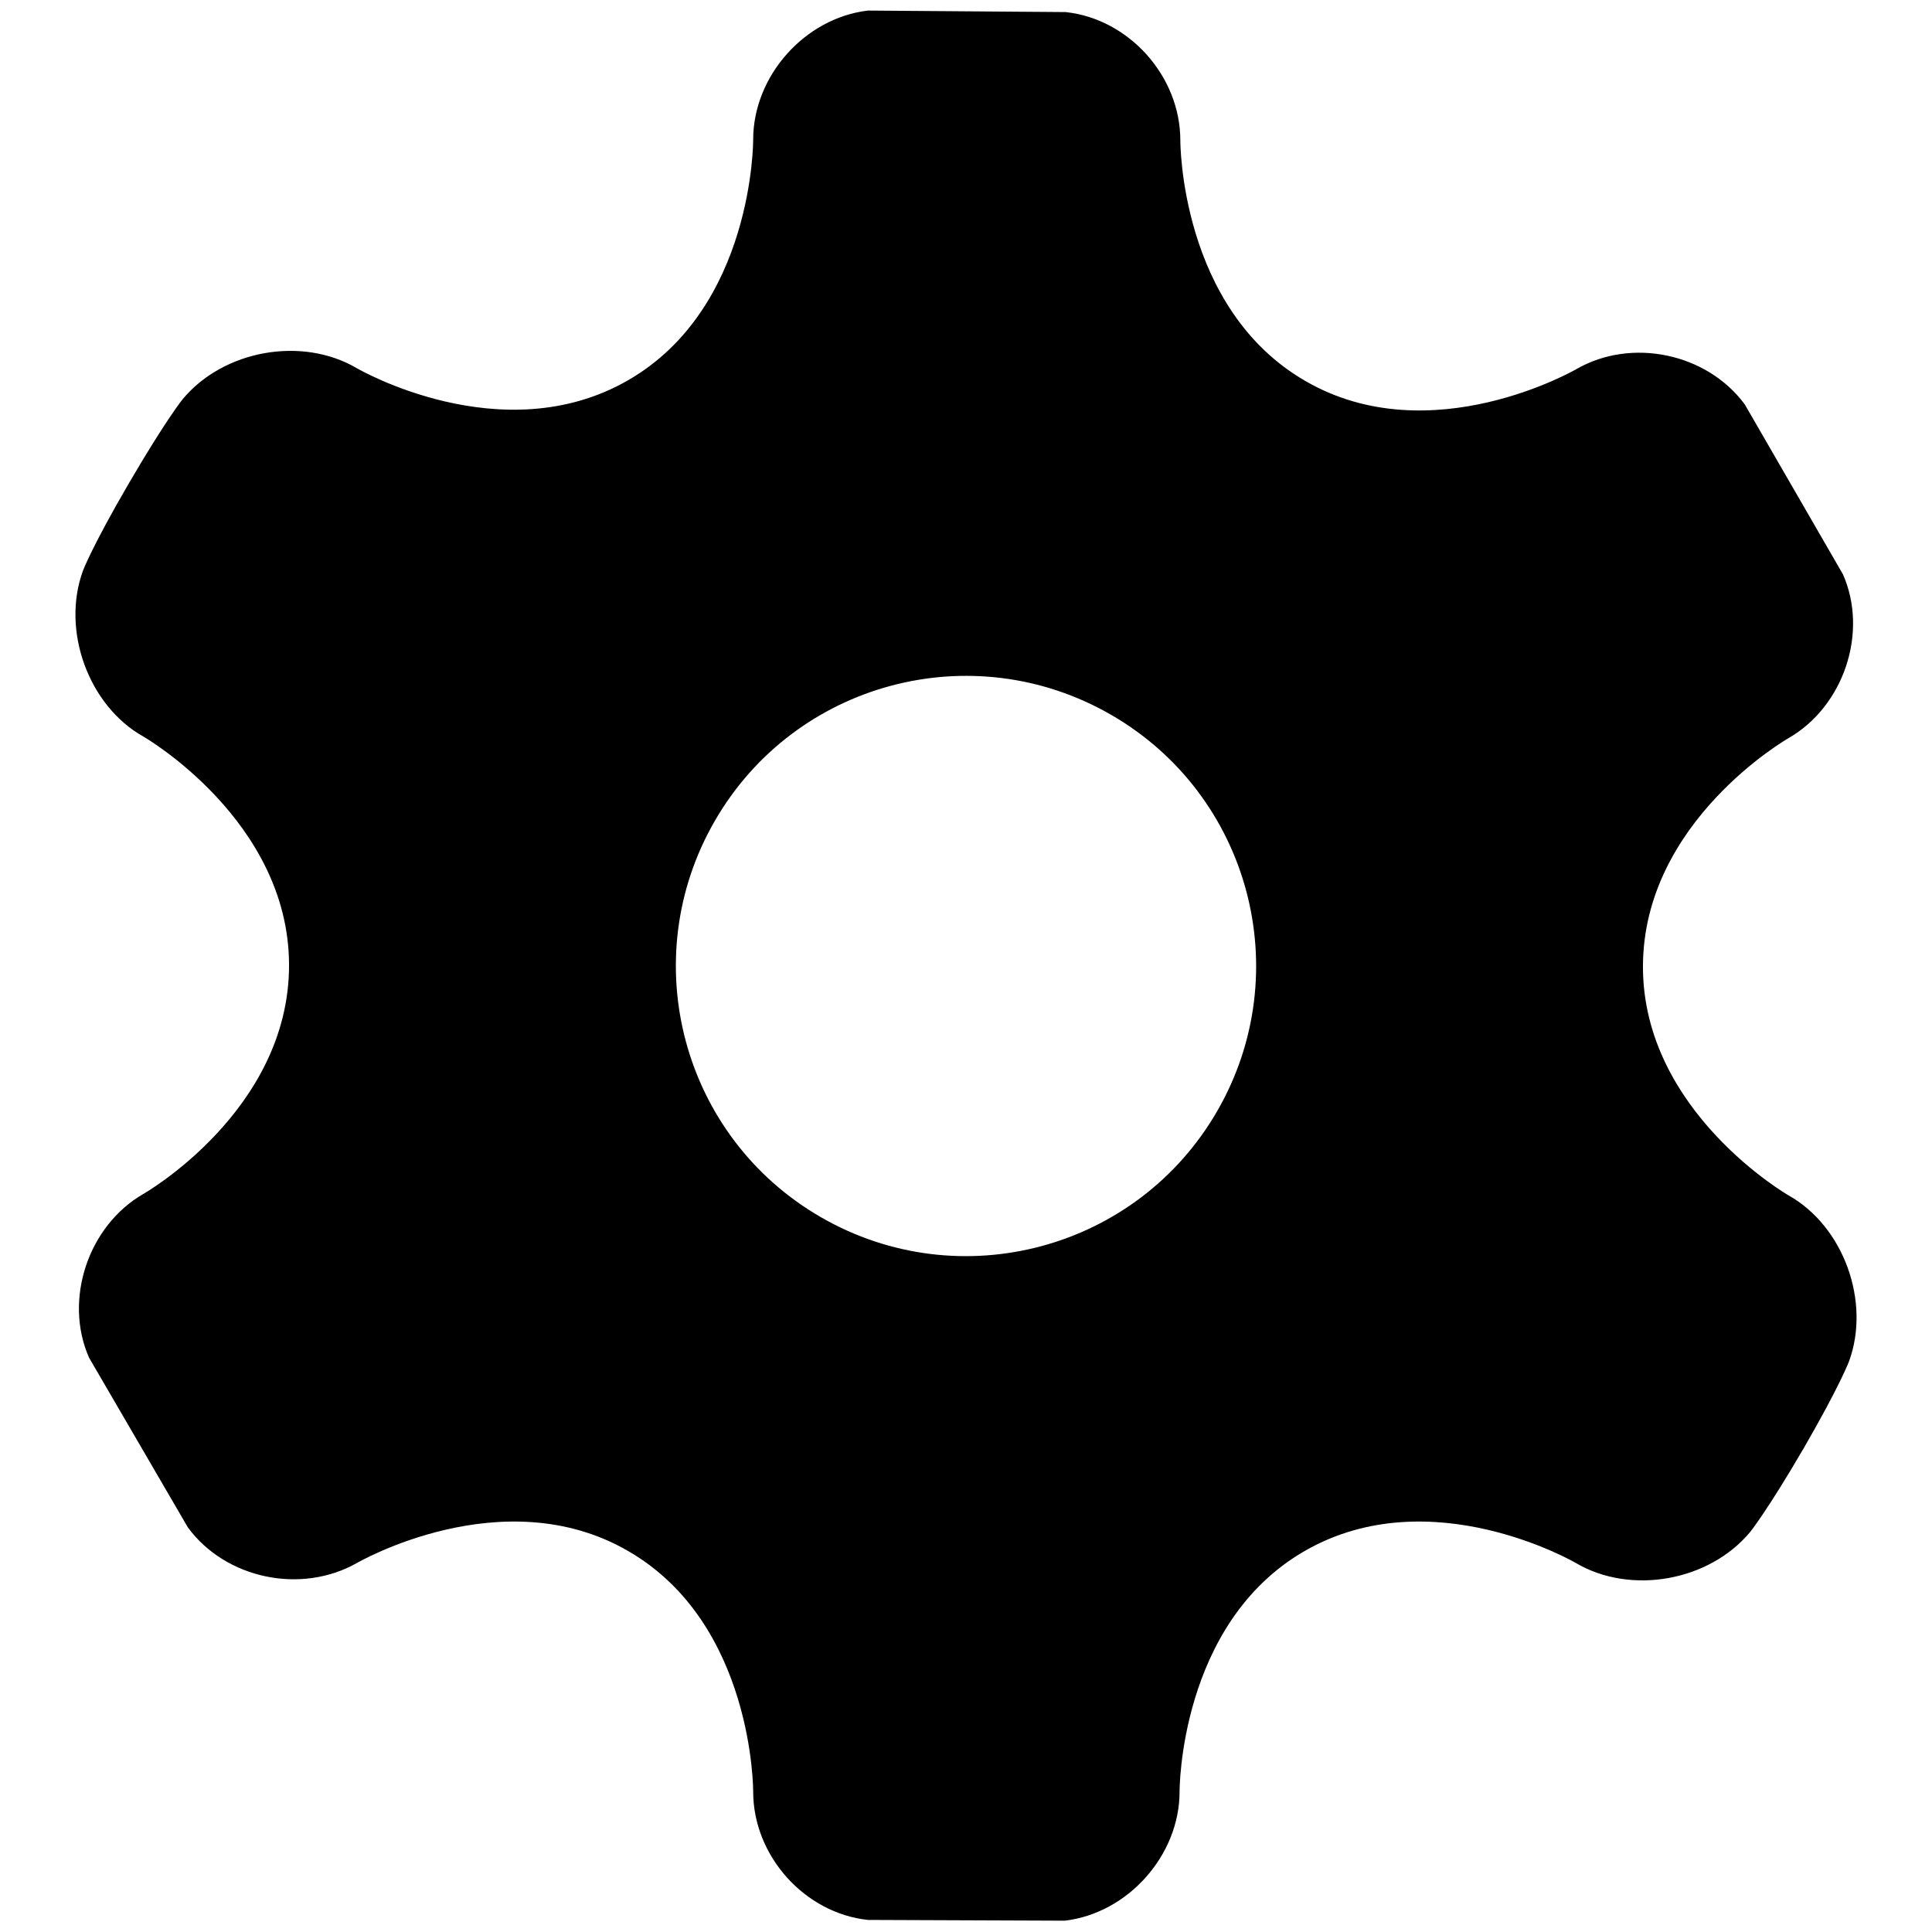
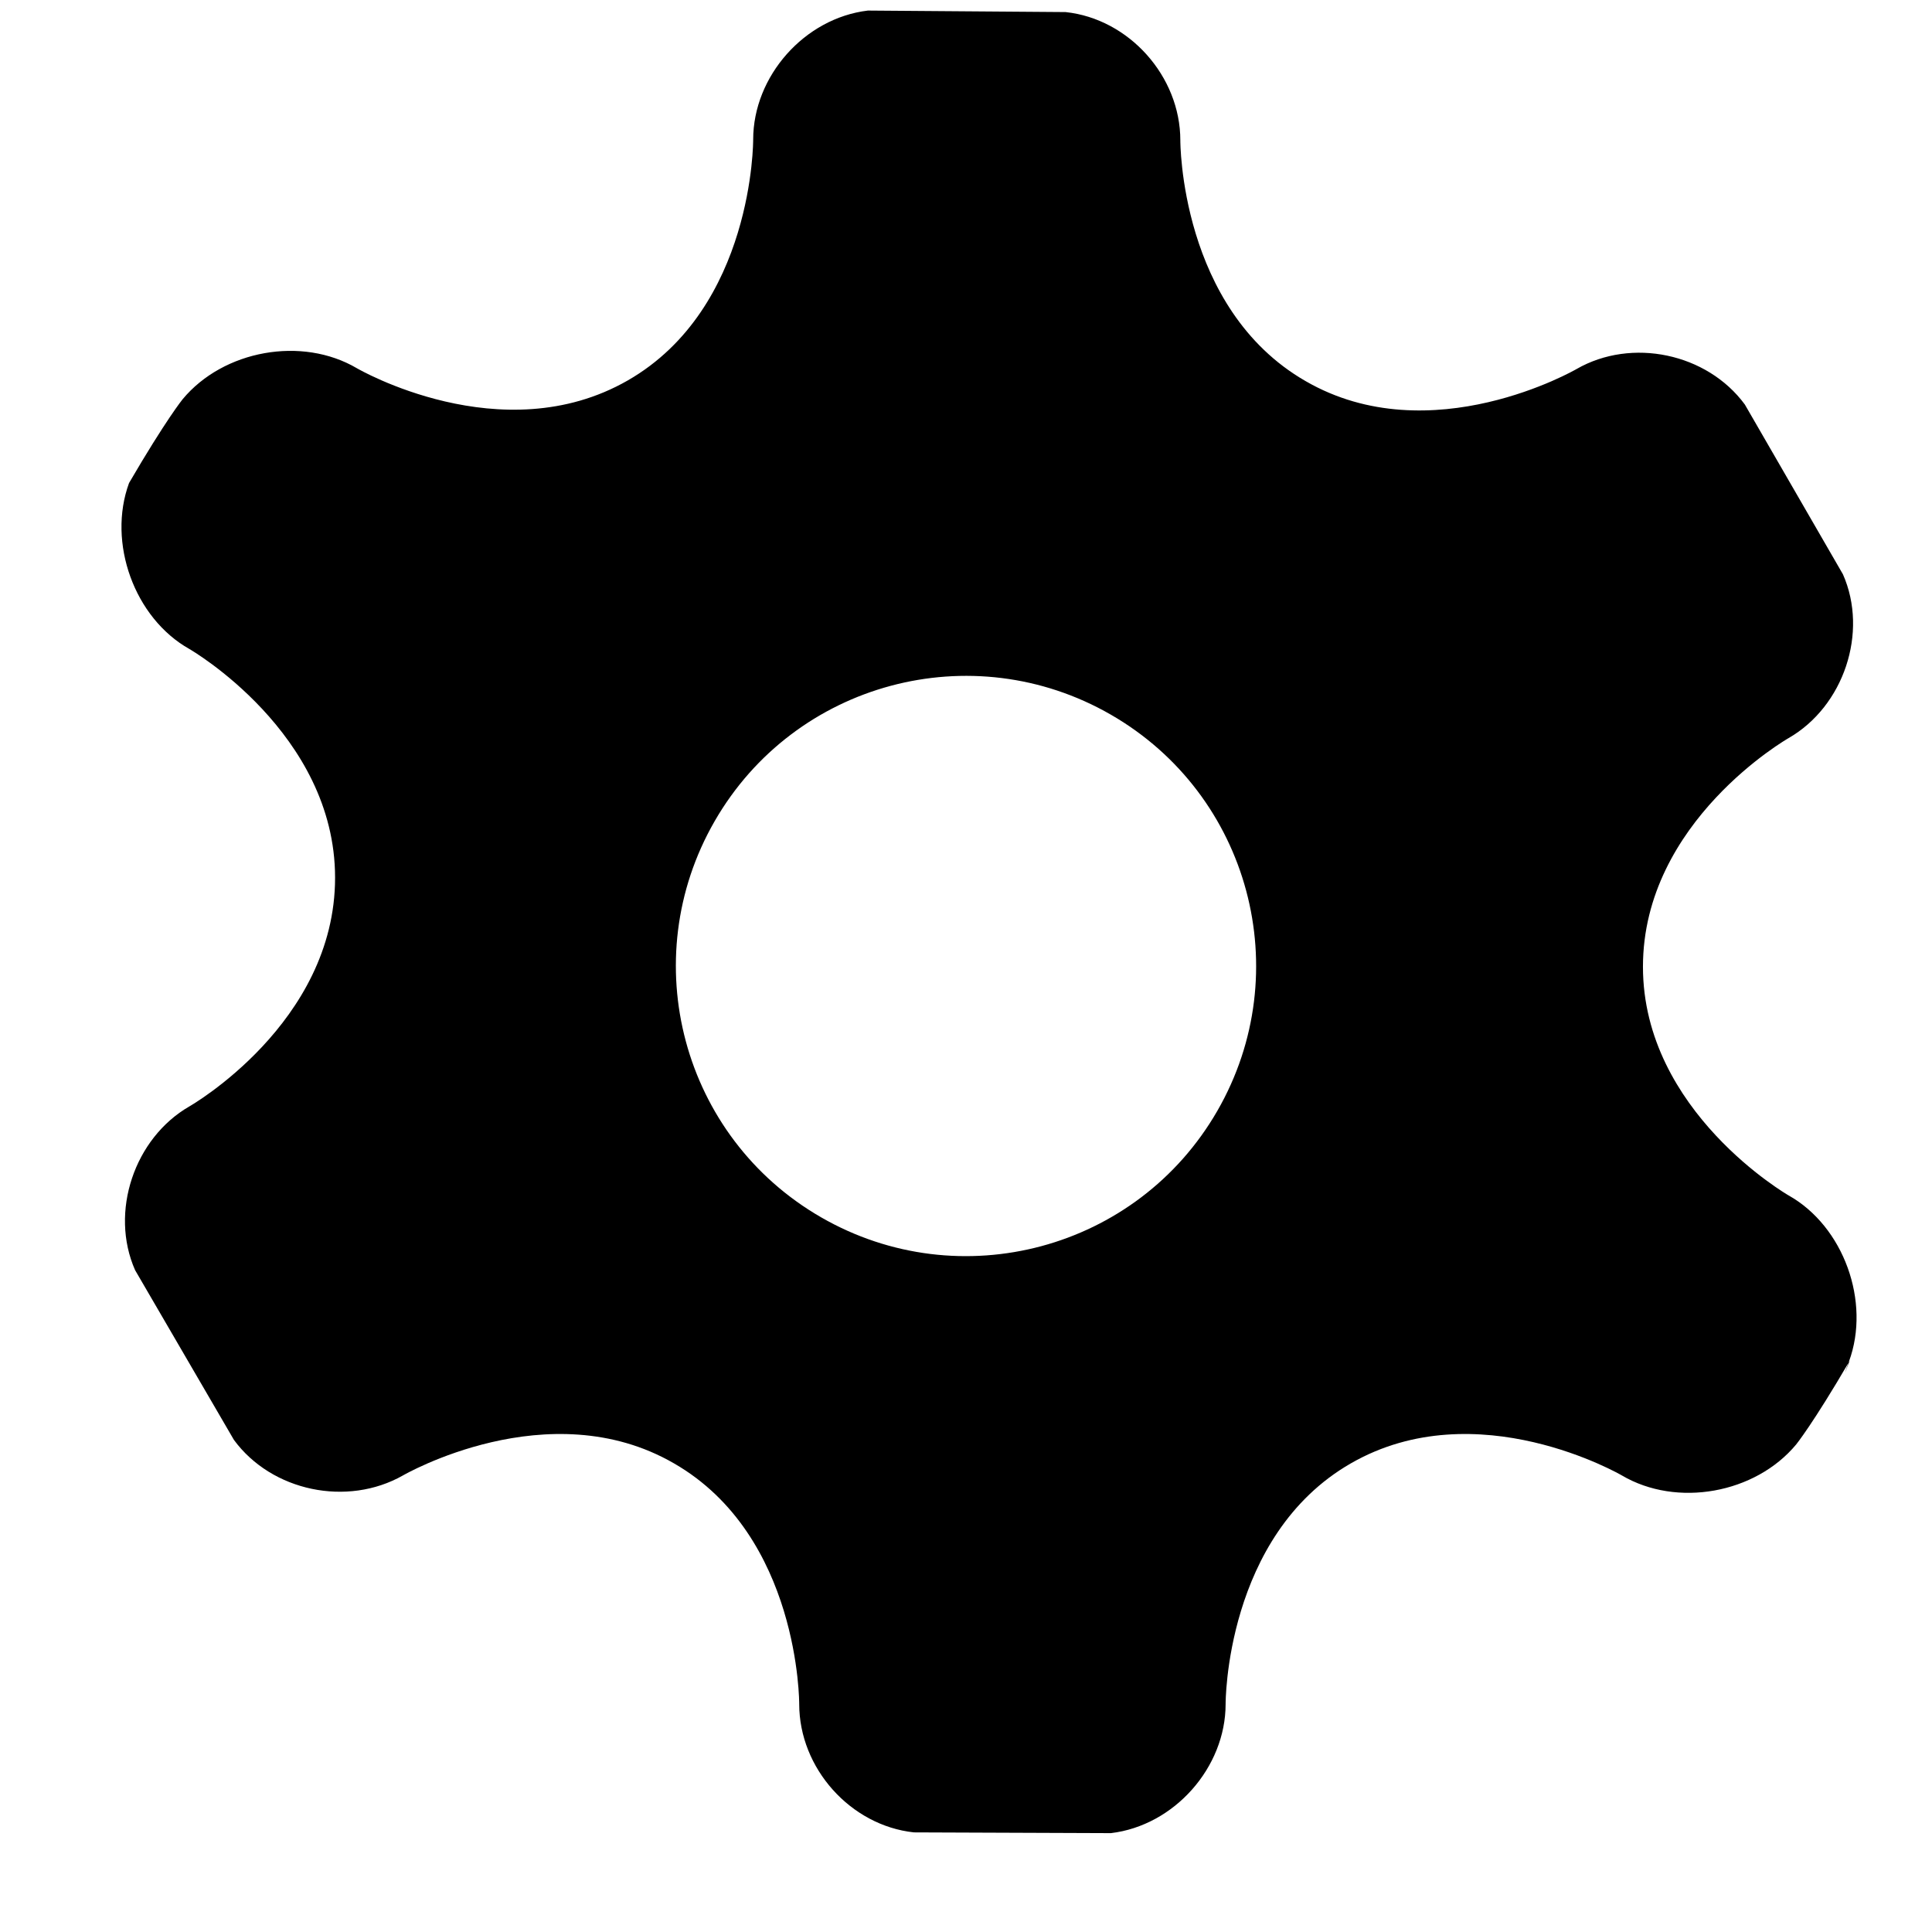
<svg xmlns="http://www.w3.org/2000/svg" version="1.1" x="0px" y="0px" viewBox="0 0 256 256" enable-background="new 0 0 256 256" xml:space="preserve">
  <g>
    <g>
-       <path fill="#000000" d="M245,180.4c2.9-7.9-0.7-17.9-8-22c0,0-19.3-11.1-19.3-30.3c0-19.3,19.3-30.3,19.3-30.3c7.3-4.2,10.6-14,7.2-21.7l-13-22.5c-5-6.8-15-8.9-22.3-4.7c0,0-19.3,11.2-35.9,1.6c-16.7-9.6-16.6-31.9-16.6-31.9c0-8.5-6.8-16.1-15.2-17L115,1.4c-8.4,1-15.2,8.7-15.2,17.1c0,0,0.1,22.3-16.6,31.9c-16.7,9.6-35.9-1.6-35.9-1.6c-7.3-4.3-17.7-2.4-23.1,4.1c0,0-2.2,2.7-7.1,11.1C12.2,72.4,11,75.6,11,75.6c-2.9,7.9,0.7,17.9,8,22c0,0,19.3,11.1,19.3,30.3c0,19.3-19.3,30.3-19.3,30.3c-7.3,4.2-10.6,14-7.2,21.7l13.1,22.5c5,6.8,15,8.9,22.4,4.7c0,0,19.3-11.2,35.9-1.6c16.7,9.6,16.6,31.9,16.6,31.9c0,8.5,6.8,16.1,15.2,17l26.1,0.1c8.4-1,15.2-8.7,15.2-17.1c0,0-0.1-22.3,16.6-31.9c16.7-9.6,35.9,1.6,35.9,1.6c7.3,4.3,17.7,2.4,23.1-4.1c0,0,2.2-2.7,7.1-11.1C243.8,183.6,245,180.4,245,180.4 M108.8,161.3c-18.4-10.6-24.7-34.1-14.1-52.5c10.6-18.4,34.1-24.7,52.5-14.1c18.4,10.6,24.7,34.1,14.1,52.5C150.7,165.6,127.2,171.9,108.8,161.3" />
+       <path fill="#000000" d="M245,180.4c2.9-7.9-0.7-17.9-8-22c0,0-19.3-11.1-19.3-30.3c0-19.3,19.3-30.3,19.3-30.3c7.3-4.2,10.6-14,7.2-21.7l-13-22.5c-5-6.8-15-8.9-22.3-4.7c0,0-19.3,11.2-35.9,1.6c-16.7-9.6-16.6-31.9-16.6-31.9c0-8.5-6.8-16.1-15.2-17L115,1.4c-8.4,1-15.2,8.7-15.2,17.1c0,0,0.1,22.3-16.6,31.9c-16.7,9.6-35.9-1.6-35.9-1.6c-7.3-4.3-17.7-2.4-23.1,4.1c0,0-2.2,2.7-7.1,11.1c-2.9,7.9,0.7,17.9,8,22c0,0,19.3,11.1,19.3,30.3c0,19.3-19.3,30.3-19.3,30.3c-7.3,4.2-10.6,14-7.2,21.7l13.1,22.5c5,6.8,15,8.9,22.4,4.7c0,0,19.3-11.2,35.9-1.6c16.7,9.6,16.6,31.9,16.6,31.9c0,8.5,6.8,16.1,15.2,17l26.1,0.1c8.4-1,15.2-8.7,15.2-17.1c0,0-0.1-22.3,16.6-31.9c16.7-9.6,35.9,1.6,35.9,1.6c7.3,4.3,17.7,2.4,23.1-4.1c0,0,2.2-2.7,7.1-11.1C243.8,183.6,245,180.4,245,180.4 M108.8,161.3c-18.4-10.6-24.7-34.1-14.1-52.5c10.6-18.4,34.1-24.7,52.5-14.1c18.4,10.6,24.7,34.1,14.1,52.5C150.7,165.6,127.2,171.9,108.8,161.3" />
    </g>
  </g>
</svg>